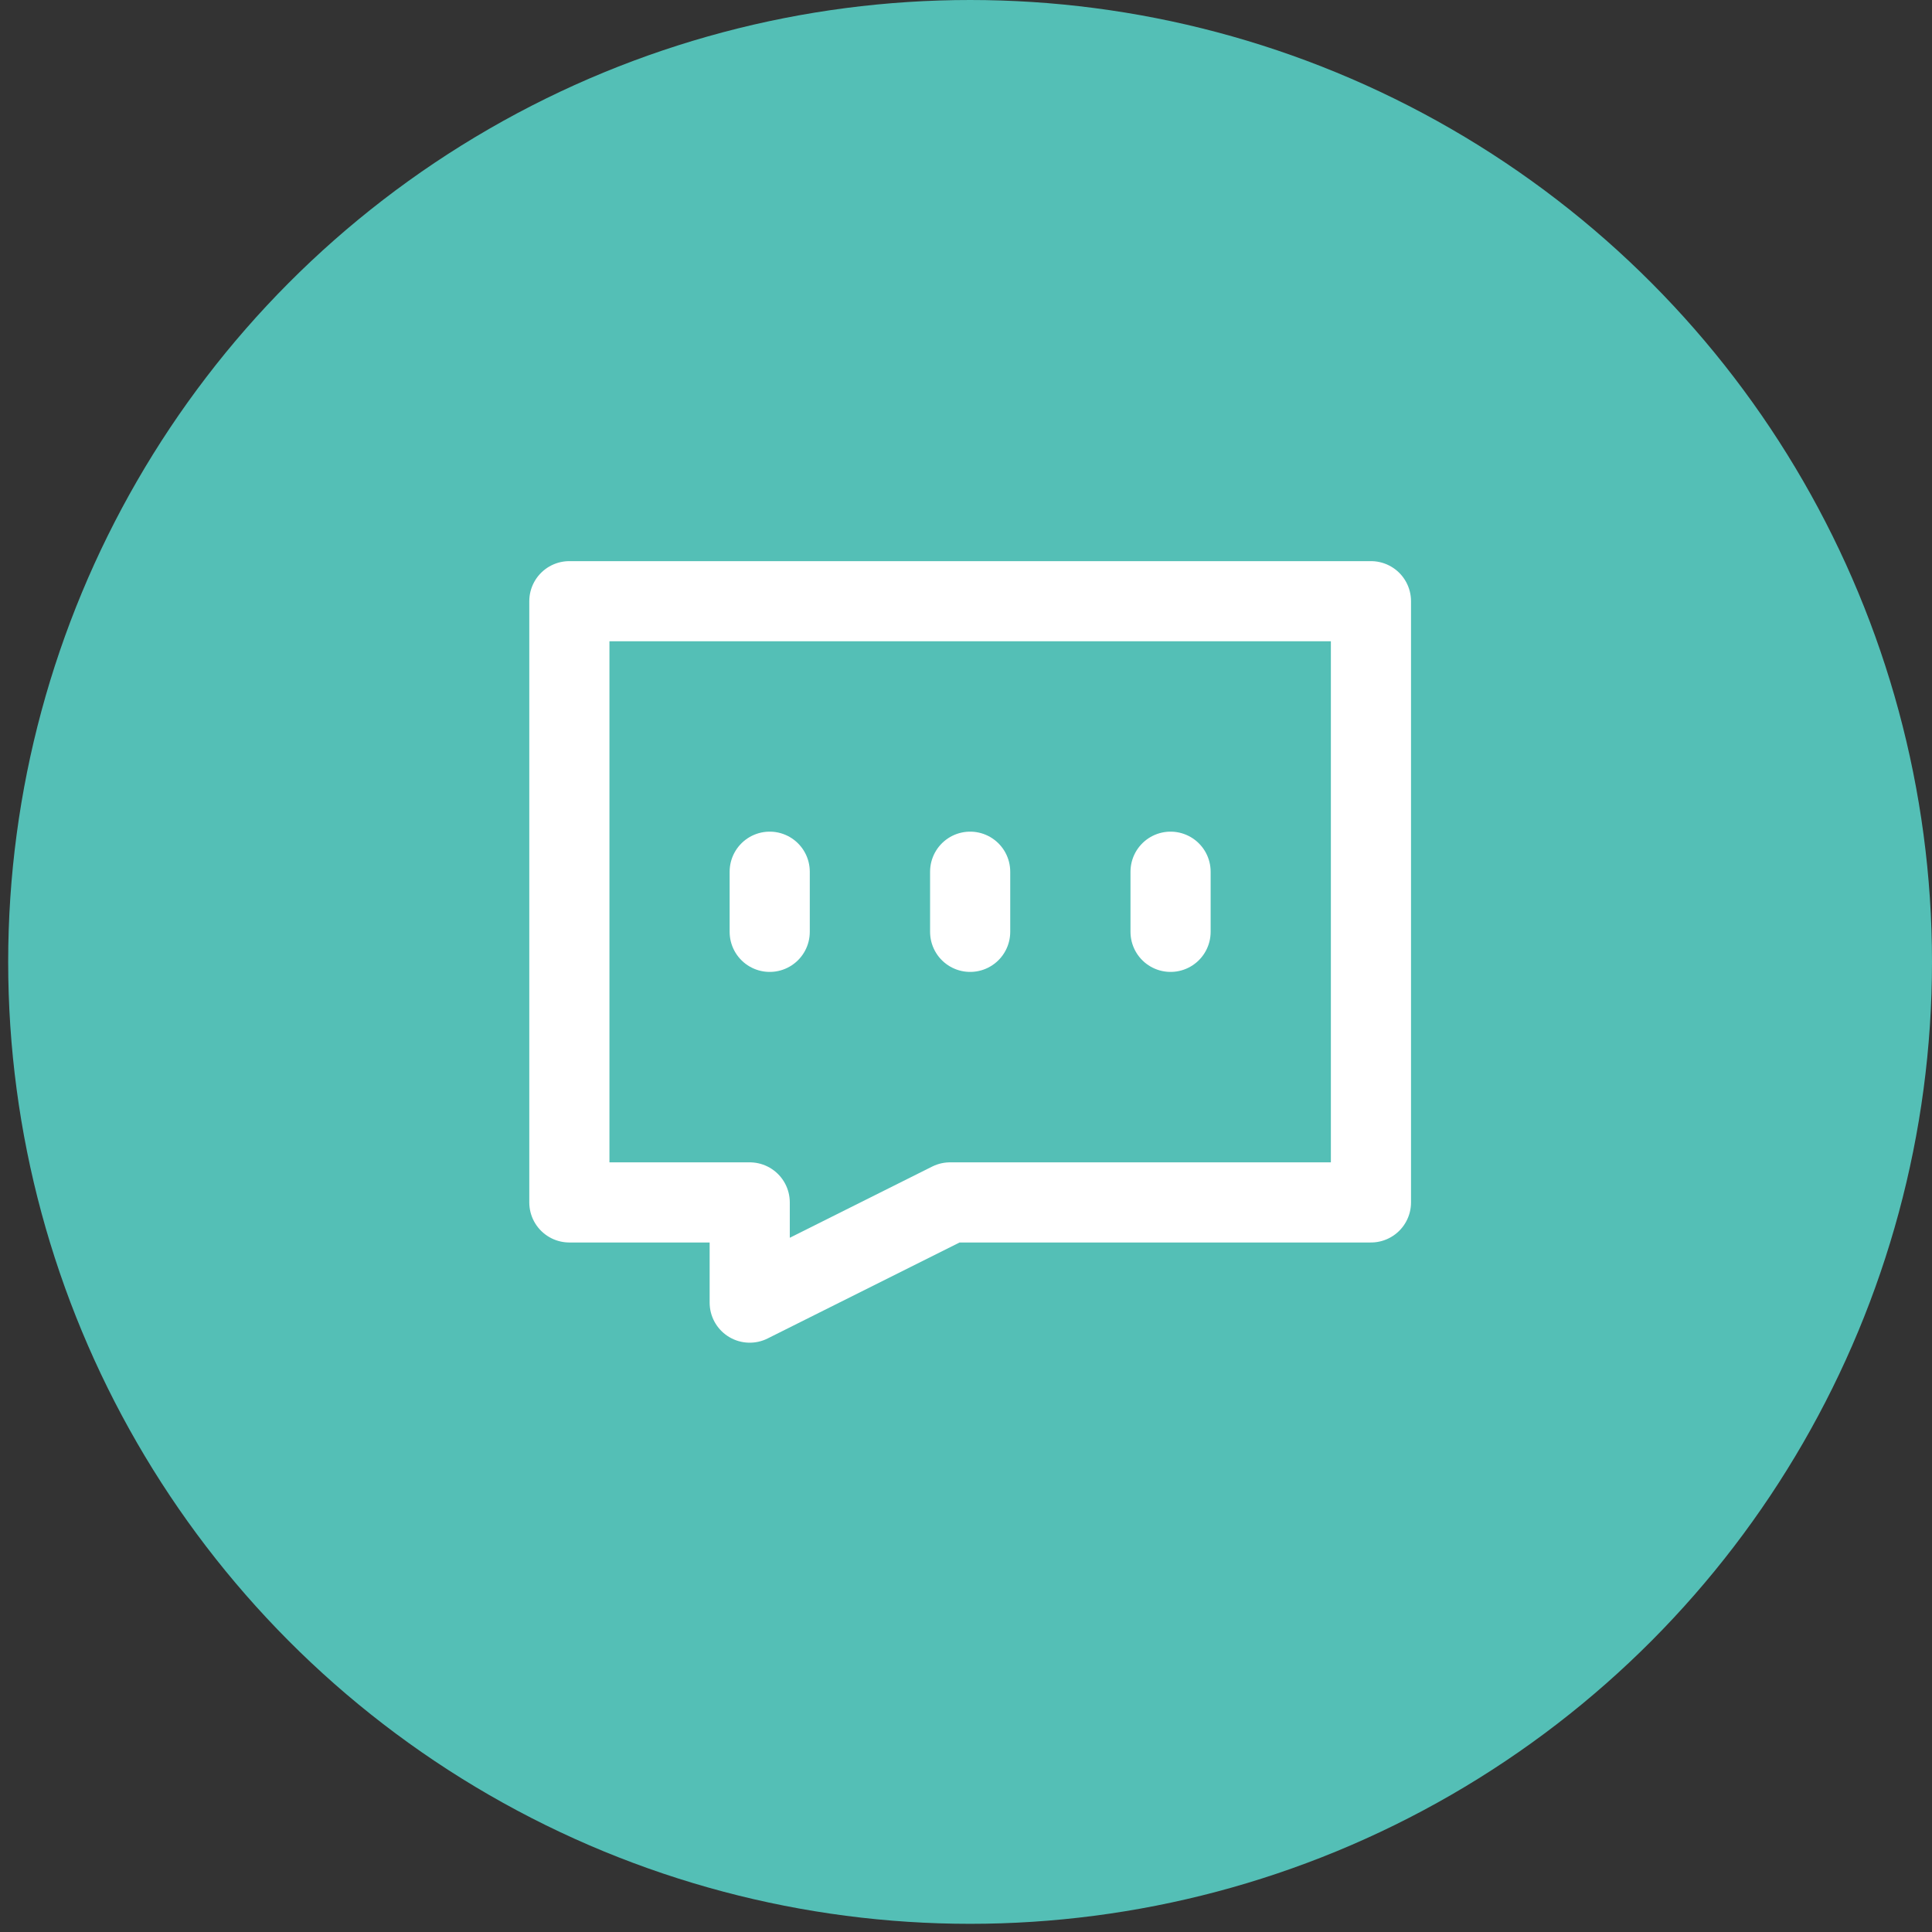
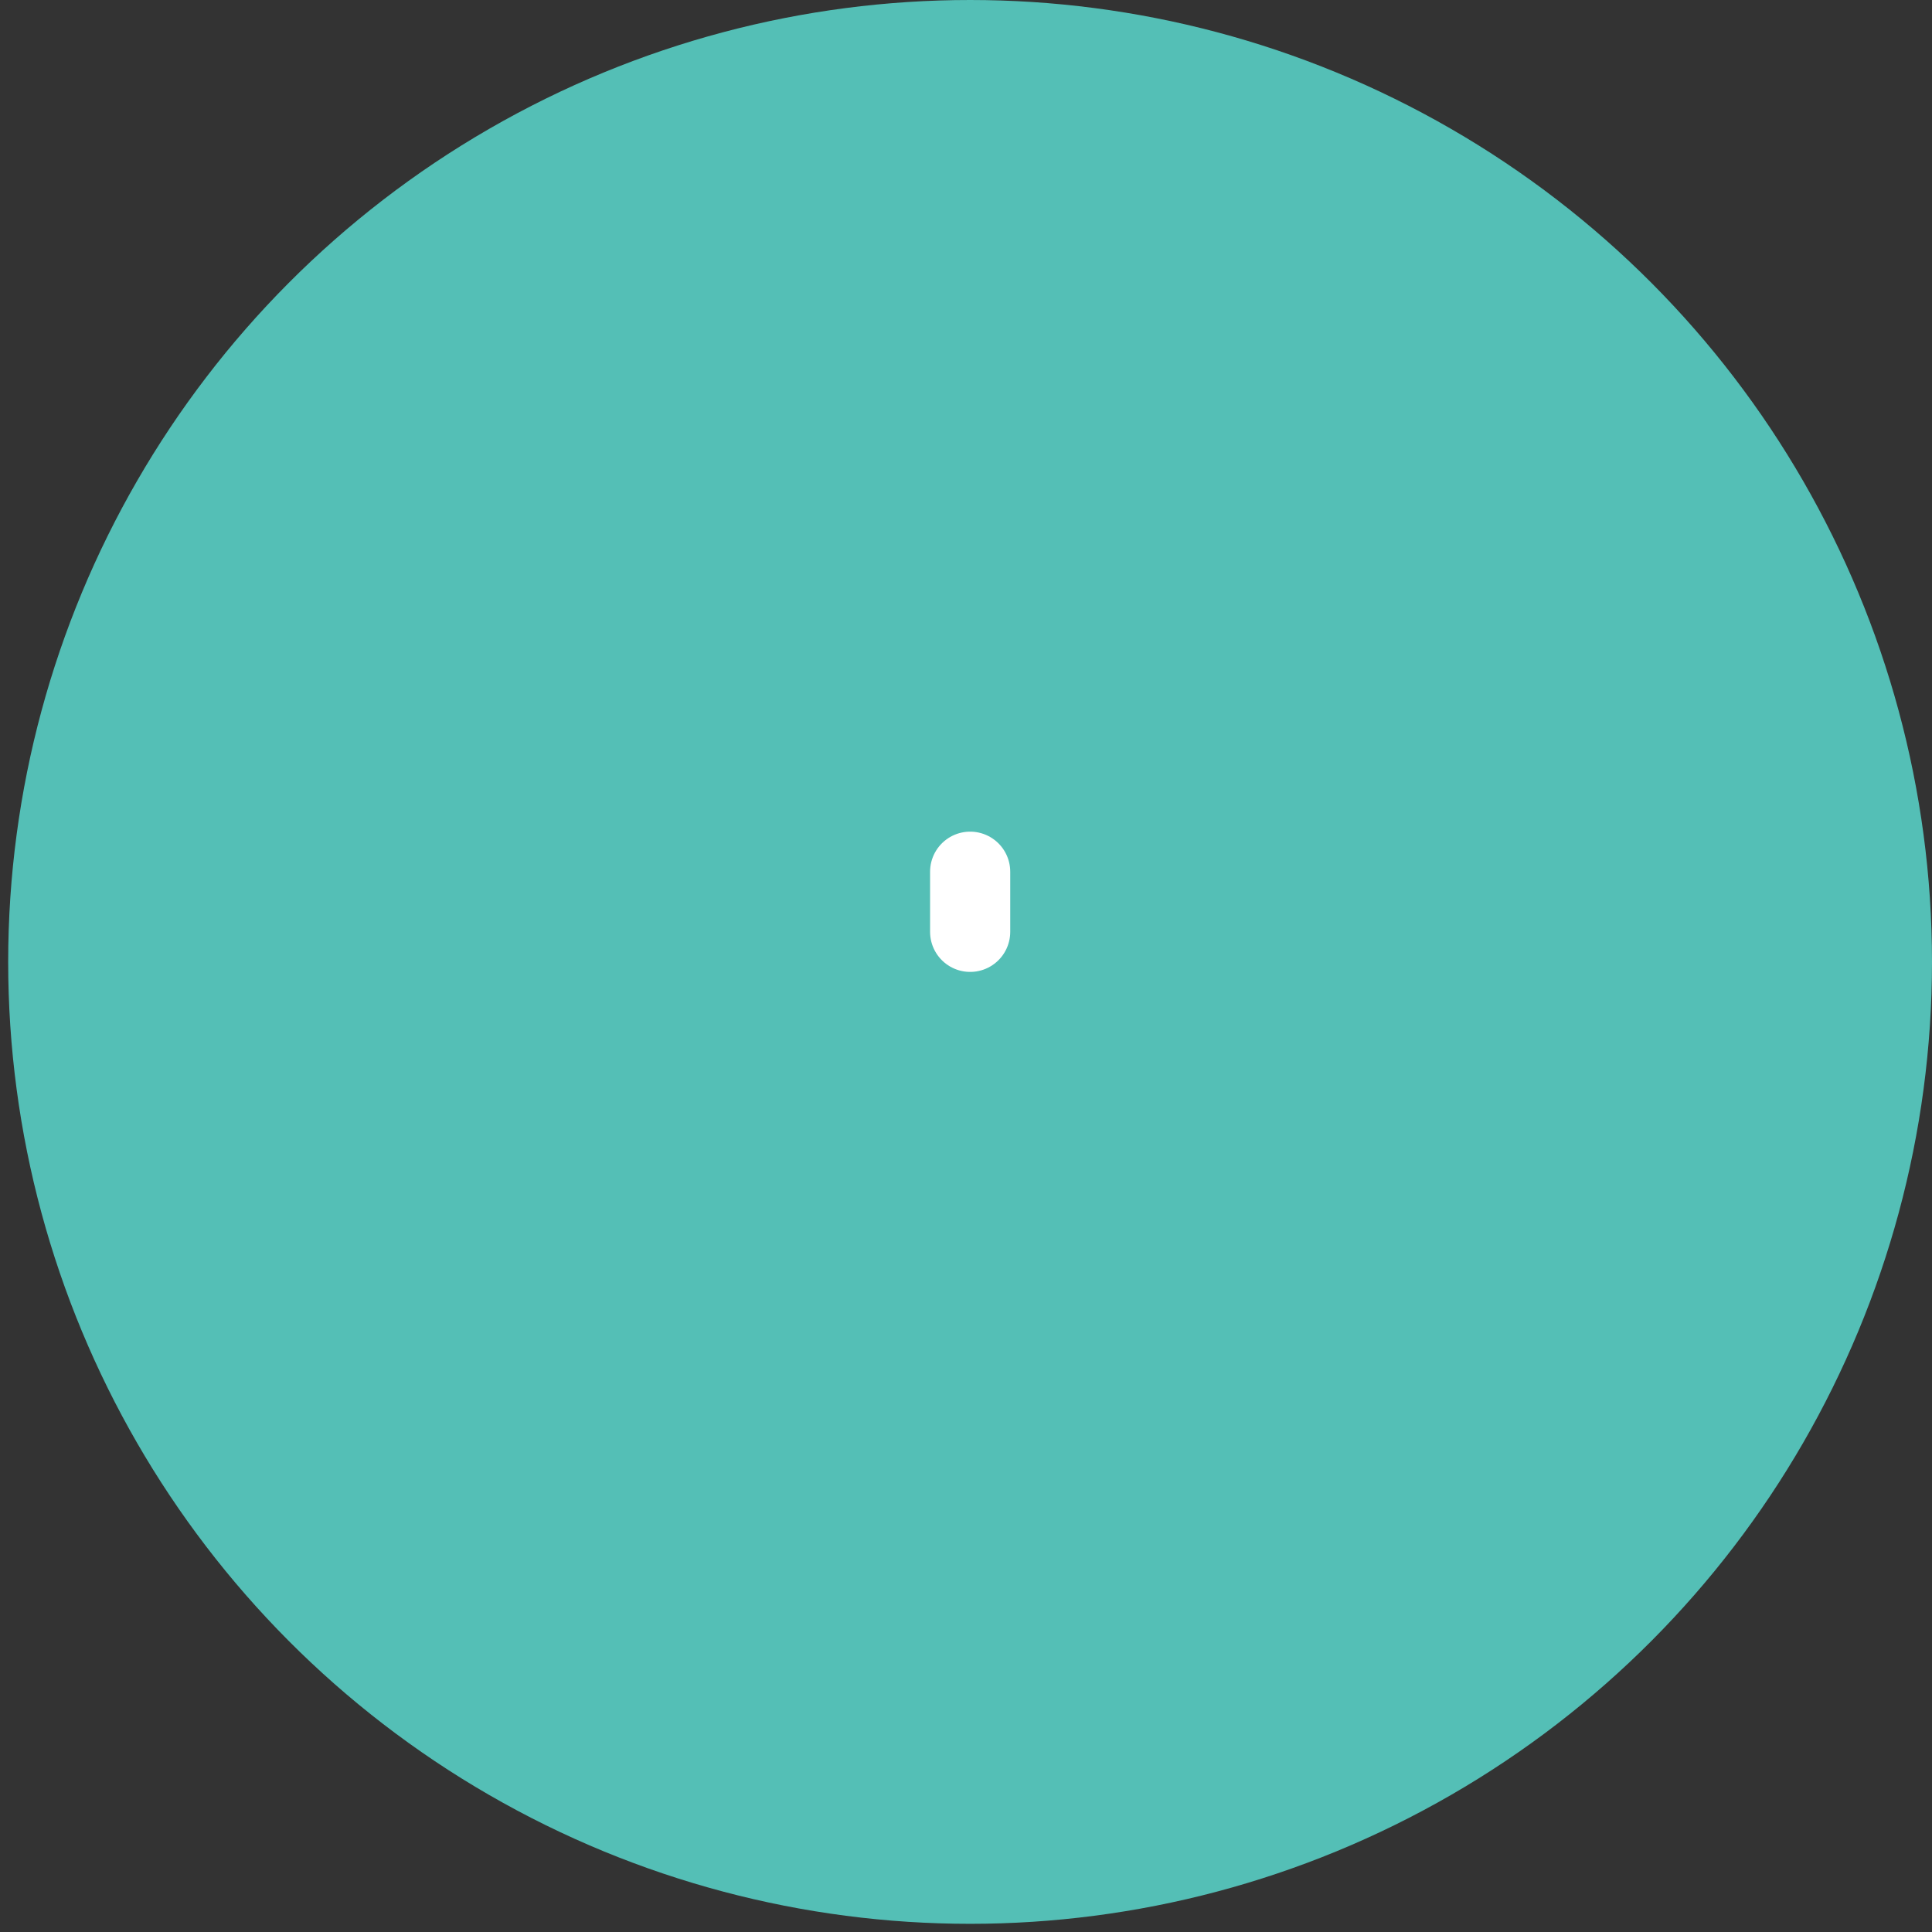
<svg xmlns="http://www.w3.org/2000/svg" width="60" height="60" viewBox="0 0 60 60" fill="none">
  <rect x="0" y="0" width="60" height="60" fill="#333333" stroke="none" />
  <circle cx="30.127" cy="29.873" r="29.873" fill="#54BFB6" />
-   <path d="M42.576 18.671H17.682V37.342H23.283V40.454L29.506 37.342H42.576V18.671Z" stroke="white" stroke-width="2.489" stroke-linecap="round" stroke-linejoin="round" />
-   <path d="M23.904 27.072V28.939" stroke="white" stroke-width="2.489" stroke-linecap="round" stroke-linejoin="round" />
  <path d="M30.129 27.072V28.939" stroke="white" stroke-width="2.489" stroke-linecap="round" stroke-linejoin="round" />
-   <path d="M36.353 27.072V28.939" stroke="white" stroke-width="2.489" stroke-linecap="round" stroke-linejoin="round" />
</svg>